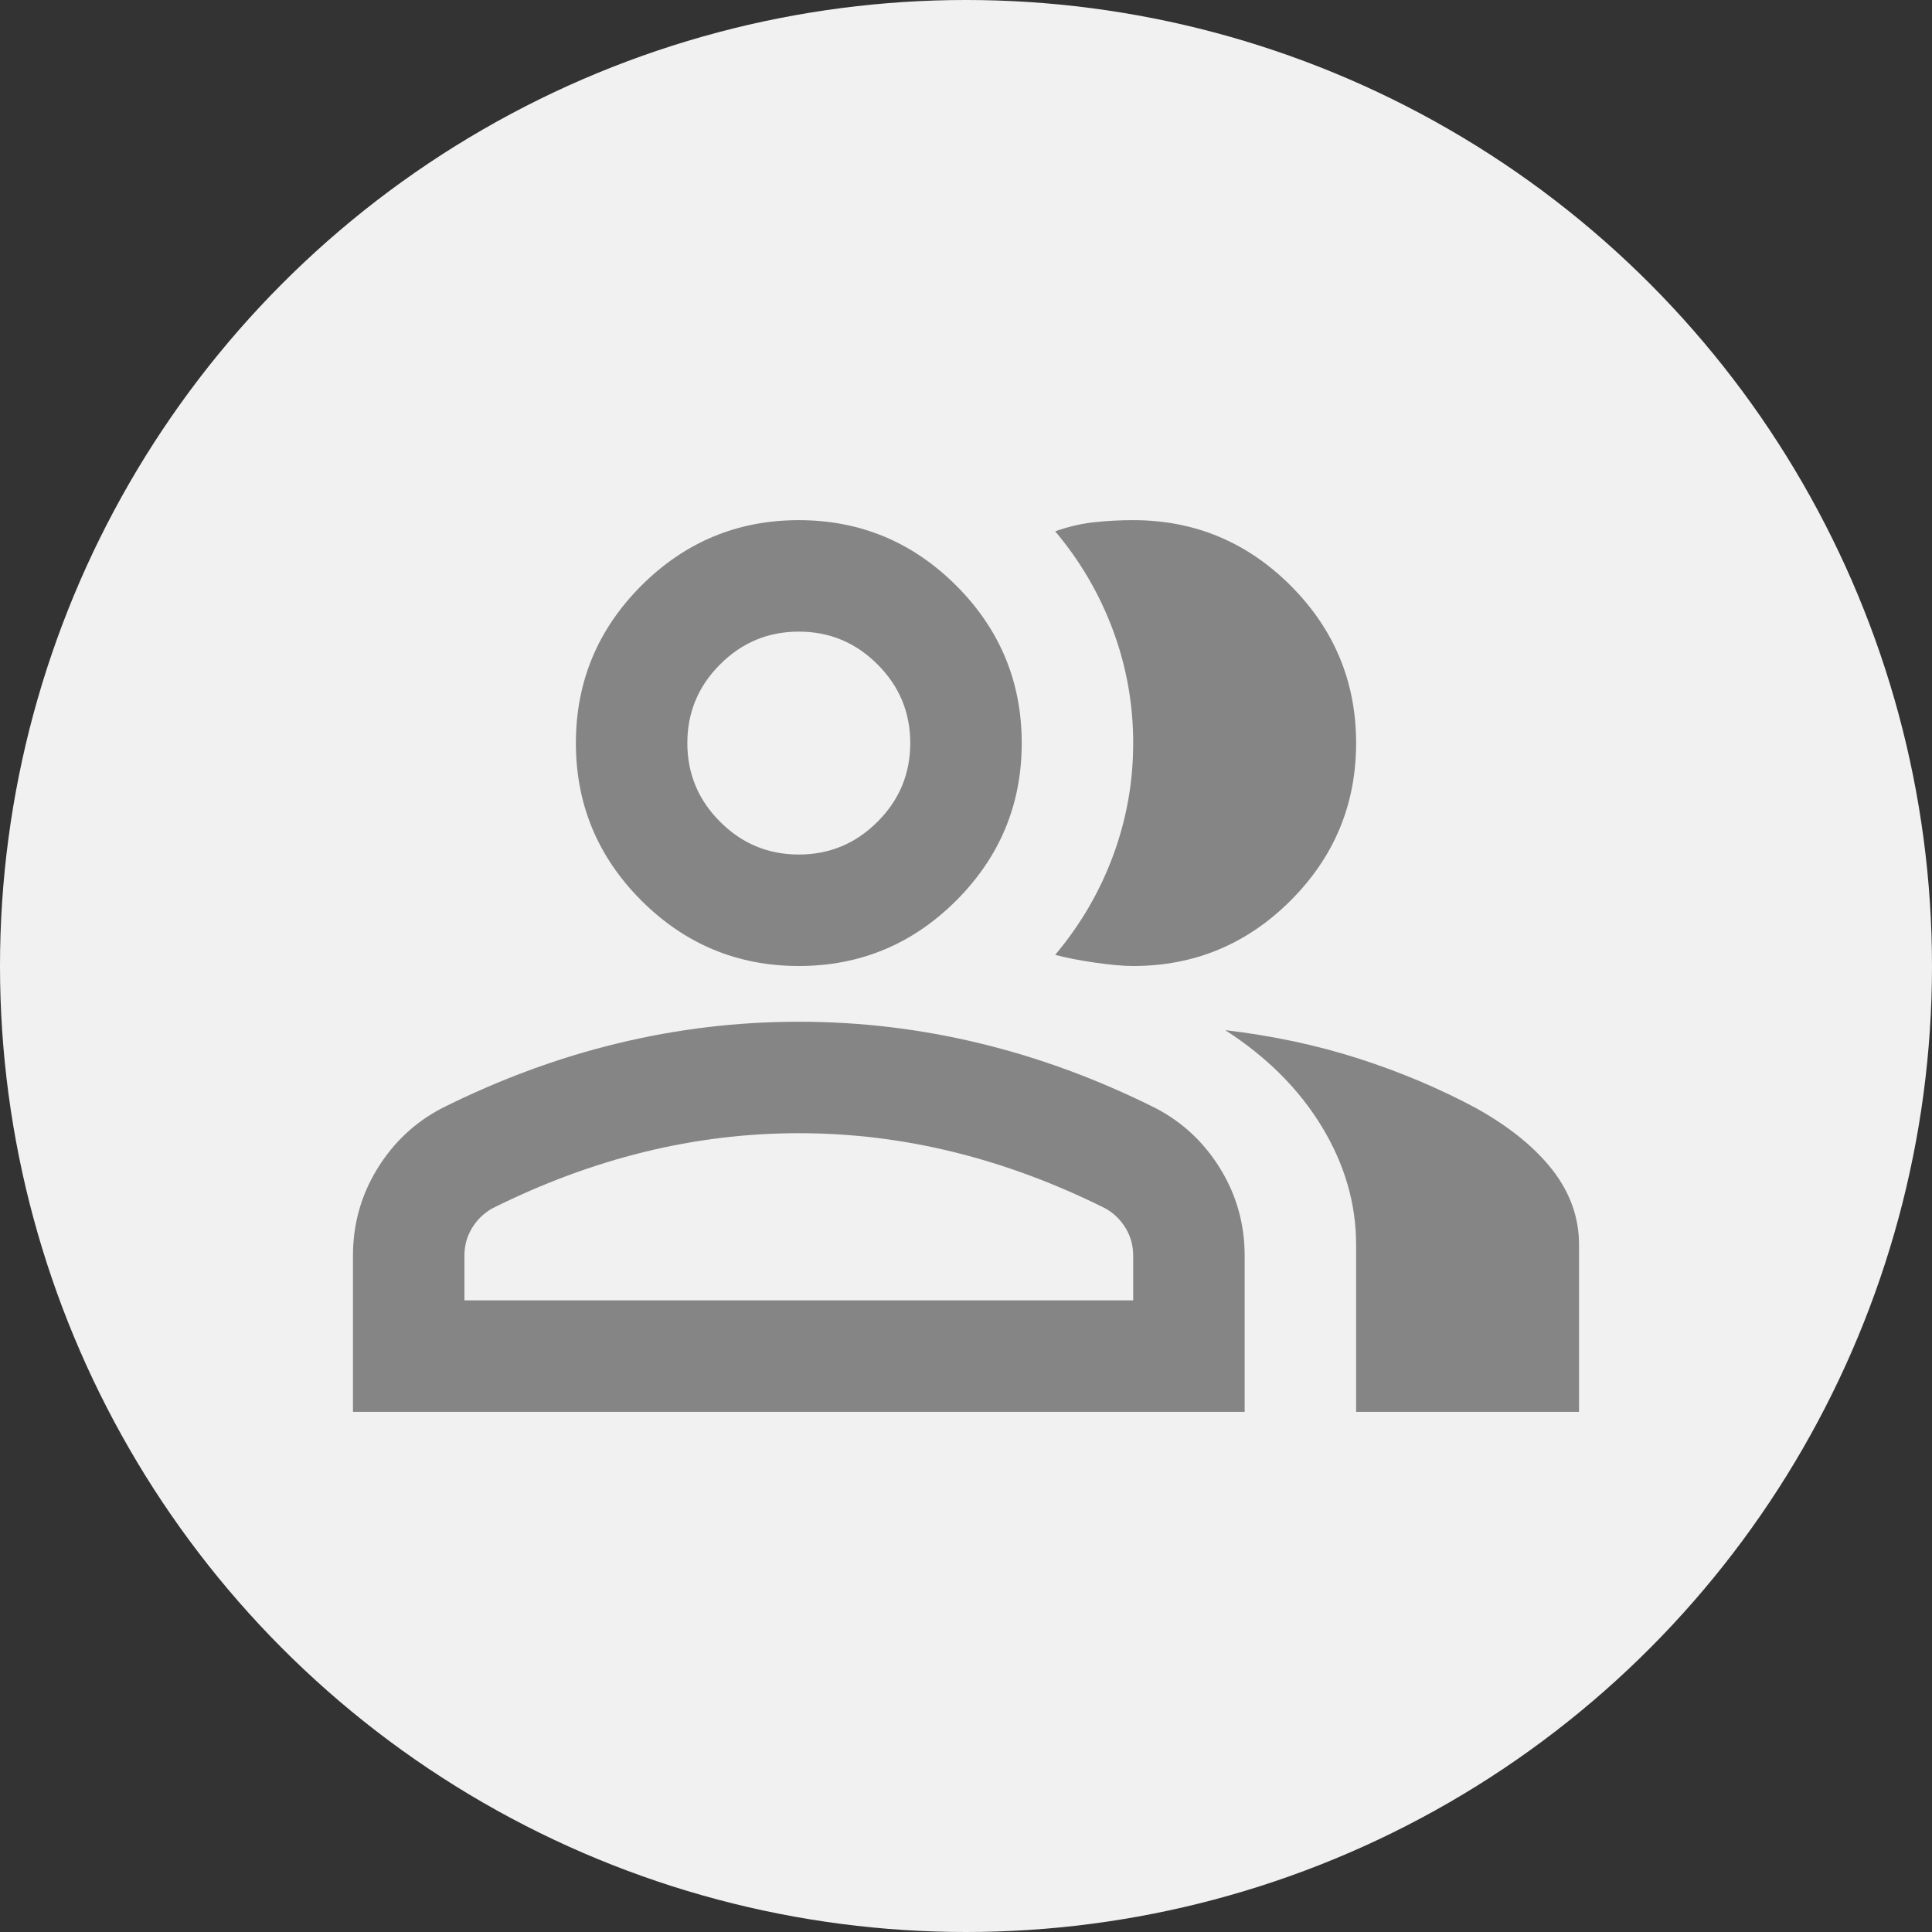
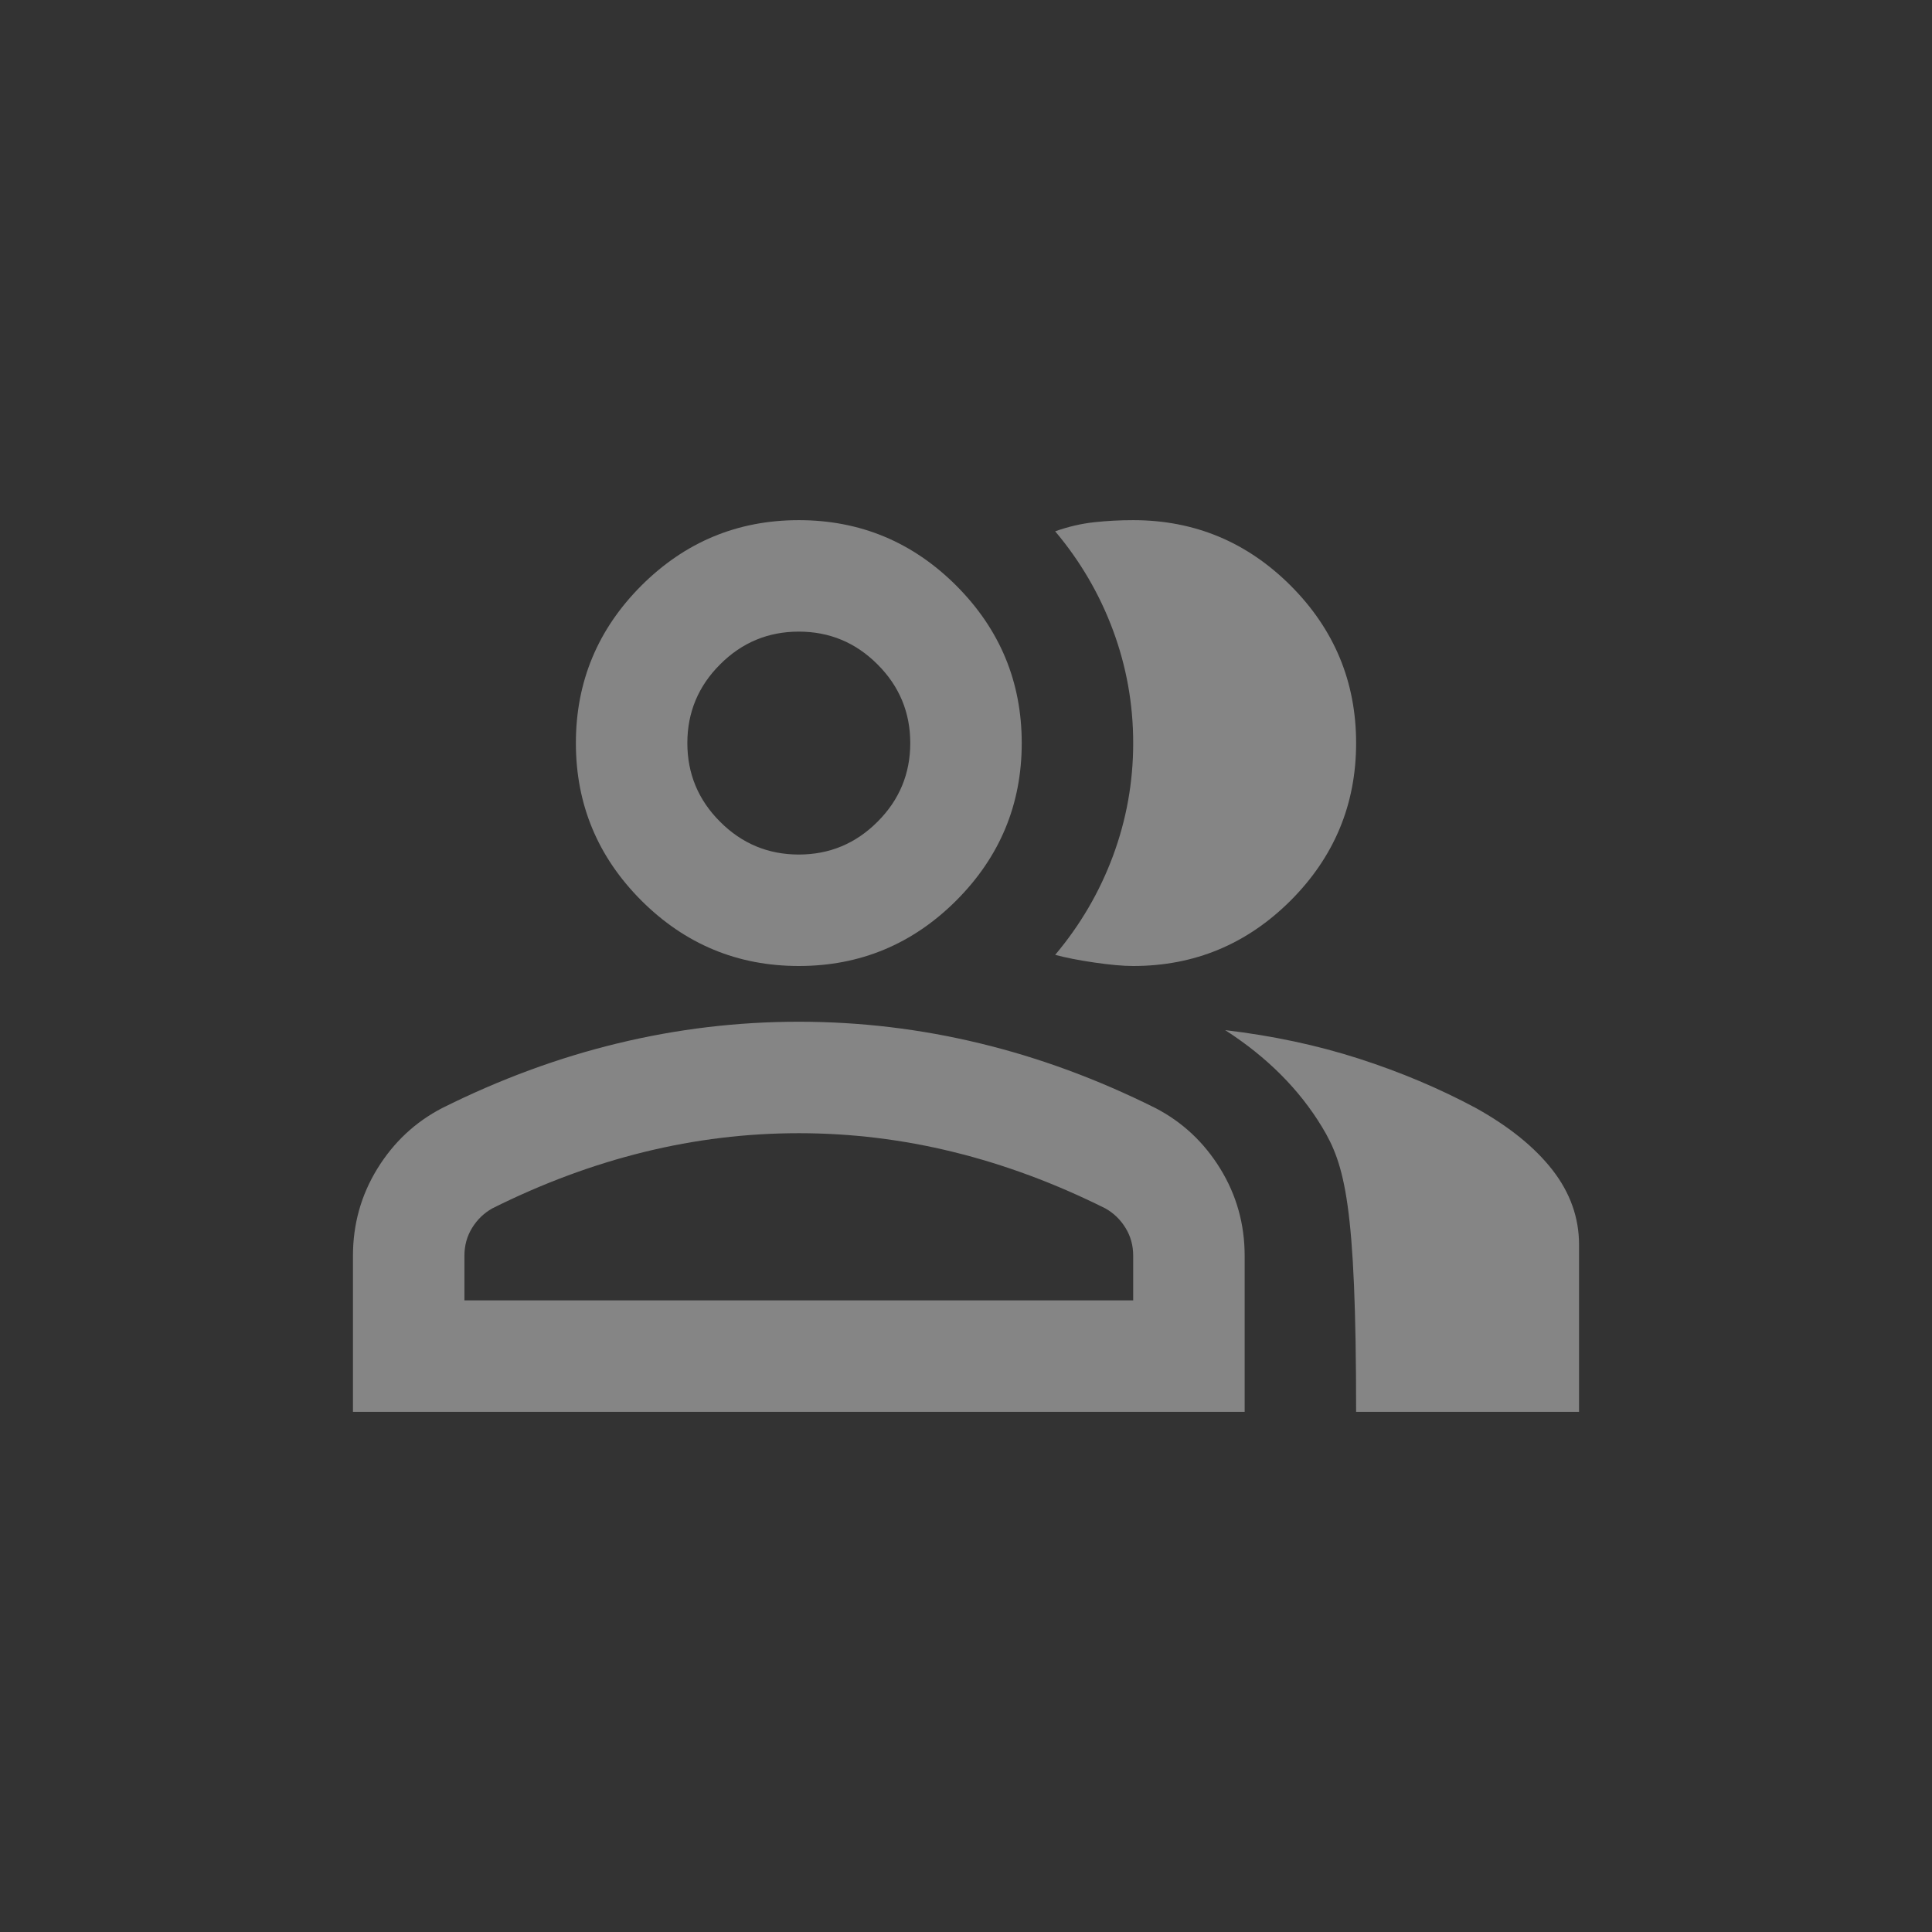
<svg xmlns="http://www.w3.org/2000/svg" width="26" height="26" viewBox="0 0 26 26" fill="none">
  <rect x="0" y="0" width="26" height="26" fill="#333333" stroke="none" />
-   <circle cx="13" cy="13" r="13" fill="#F1F1F1" />
  <mask id="mask0_591_35817" style="mask-type:alpha" maskUnits="userSpaceOnUse" x="4" y="4" width="18" height="18">
    <rect x="4" y="4" width="18" height="18" fill="#D9D9D9" />
  </mask>
  <g mask="url(#mask0_591_35817)">
-     <path d="M4.75 19V16.9C4.75 16.475 4.859 16.084 5.078 15.728C5.297 15.372 5.588 15.1 5.95 14.912C6.725 14.525 7.513 14.234 8.312 14.041C9.113 13.847 9.925 13.75 10.75 13.75C11.575 13.75 12.387 13.847 13.188 14.041C13.988 14.234 14.775 14.525 15.55 14.912C15.912 15.1 16.203 15.372 16.422 15.728C16.641 16.084 16.75 16.475 16.75 16.9V19H4.75ZM18.25 19V16.75C18.25 16.2 18.097 15.672 17.791 15.166C17.484 14.659 17.05 14.225 16.488 13.863C17.125 13.938 17.725 14.066 18.288 14.247C18.85 14.428 19.375 14.65 19.863 14.912C20.312 15.162 20.656 15.441 20.894 15.747C21.131 16.053 21.25 16.387 21.25 16.75V19H18.25ZM10.75 13C9.925 13 9.219 12.706 8.631 12.119C8.044 11.531 7.75 10.825 7.75 10C7.75 9.175 8.044 8.469 8.631 7.881C9.219 7.294 9.925 7 10.75 7C11.575 7 12.281 7.294 12.869 7.881C13.456 8.469 13.75 9.175 13.75 10C13.75 10.825 13.456 11.531 12.869 12.119C12.281 12.706 11.575 13 10.75 13ZM18.25 10C18.25 10.825 17.956 11.531 17.369 12.119C16.781 12.706 16.075 13 15.25 13C15.113 13 14.938 12.984 14.725 12.953C14.512 12.922 14.338 12.887 14.2 12.85C14.537 12.45 14.797 12.006 14.978 11.519C15.159 11.031 15.25 10.525 15.25 10C15.25 9.475 15.159 8.969 14.978 8.481C14.797 7.994 14.537 7.55 14.2 7.15C14.375 7.088 14.55 7.047 14.725 7.028C14.9 7.009 15.075 7 15.25 7C16.075 7 16.781 7.294 17.369 7.881C17.956 8.469 18.25 9.175 18.25 10ZM6.25 17.5H15.25V16.9C15.25 16.762 15.216 16.637 15.147 16.525C15.078 16.413 14.988 16.325 14.875 16.262C14.2 15.925 13.519 15.672 12.831 15.503C12.144 15.334 11.45 15.25 10.75 15.25C10.05 15.25 9.356 15.334 8.669 15.503C7.981 15.672 7.3 15.925 6.625 16.262C6.513 16.325 6.422 16.413 6.353 16.525C6.284 16.637 6.25 16.762 6.25 16.9V17.5ZM10.75 11.5C11.162 11.5 11.516 11.353 11.809 11.059C12.103 10.766 12.25 10.412 12.25 10C12.25 9.588 12.103 9.234 11.809 8.941C11.516 8.647 11.162 8.5 10.75 8.5C10.338 8.5 9.984 8.647 9.691 8.941C9.397 9.234 9.25 9.588 9.25 10C9.25 10.412 9.397 10.766 9.691 11.059C9.984 11.353 10.338 11.5 10.75 11.5Z" fill="#858585" />
+     <path d="M4.75 19V16.9C4.75 16.475 4.859 16.084 5.078 15.728C5.297 15.372 5.588 15.1 5.95 14.912C6.725 14.525 7.513 14.234 8.312 14.041C9.113 13.847 9.925 13.75 10.75 13.75C11.575 13.75 12.387 13.847 13.188 14.041C13.988 14.234 14.775 14.525 15.55 14.912C15.912 15.1 16.203 15.372 16.422 15.728C16.641 16.084 16.75 16.475 16.75 16.9V19H4.75ZM18.25 19C18.25 16.2 18.097 15.672 17.791 15.166C17.484 14.659 17.05 14.225 16.488 13.863C17.125 13.938 17.725 14.066 18.288 14.247C18.85 14.428 19.375 14.65 19.863 14.912C20.312 15.162 20.656 15.441 20.894 15.747C21.131 16.053 21.25 16.387 21.25 16.75V19H18.25ZM10.75 13C9.925 13 9.219 12.706 8.631 12.119C8.044 11.531 7.75 10.825 7.75 10C7.75 9.175 8.044 8.469 8.631 7.881C9.219 7.294 9.925 7 10.75 7C11.575 7 12.281 7.294 12.869 7.881C13.456 8.469 13.75 9.175 13.75 10C13.75 10.825 13.456 11.531 12.869 12.119C12.281 12.706 11.575 13 10.75 13ZM18.25 10C18.25 10.825 17.956 11.531 17.369 12.119C16.781 12.706 16.075 13 15.25 13C15.113 13 14.938 12.984 14.725 12.953C14.512 12.922 14.338 12.887 14.2 12.85C14.537 12.45 14.797 12.006 14.978 11.519C15.159 11.031 15.25 10.525 15.25 10C15.25 9.475 15.159 8.969 14.978 8.481C14.797 7.994 14.537 7.55 14.2 7.15C14.375 7.088 14.55 7.047 14.725 7.028C14.9 7.009 15.075 7 15.25 7C16.075 7 16.781 7.294 17.369 7.881C17.956 8.469 18.25 9.175 18.25 10ZM6.25 17.5H15.25V16.9C15.25 16.762 15.216 16.637 15.147 16.525C15.078 16.413 14.988 16.325 14.875 16.262C14.2 15.925 13.519 15.672 12.831 15.503C12.144 15.334 11.45 15.25 10.75 15.25C10.05 15.25 9.356 15.334 8.669 15.503C7.981 15.672 7.3 15.925 6.625 16.262C6.513 16.325 6.422 16.413 6.353 16.525C6.284 16.637 6.25 16.762 6.25 16.9V17.5ZM10.75 11.5C11.162 11.5 11.516 11.353 11.809 11.059C12.103 10.766 12.25 10.412 12.25 10C12.25 9.588 12.103 9.234 11.809 8.941C11.516 8.647 11.162 8.5 10.75 8.5C10.338 8.5 9.984 8.647 9.691 8.941C9.397 9.234 9.25 9.588 9.25 10C9.25 10.412 9.397 10.766 9.691 11.059C9.984 11.353 10.338 11.5 10.75 11.5Z" fill="#858585" />
  </g>
</svg>